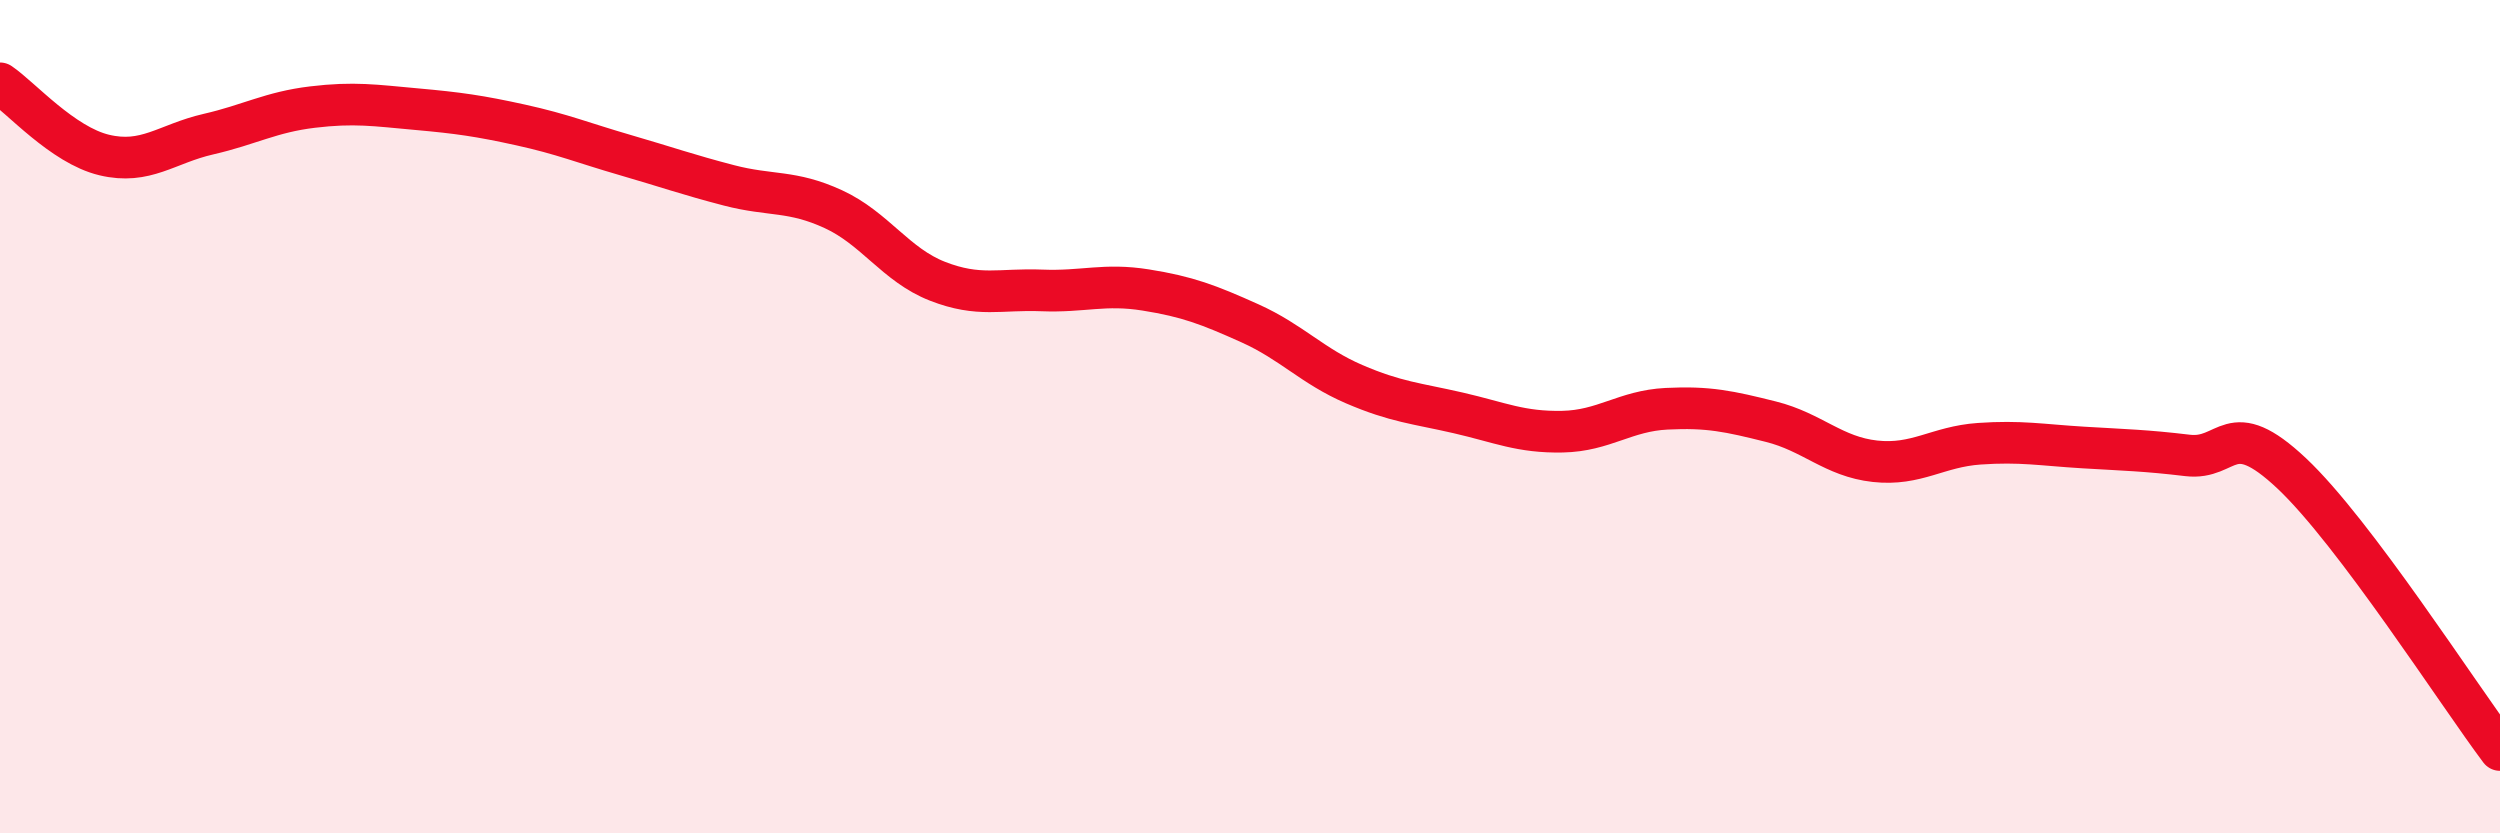
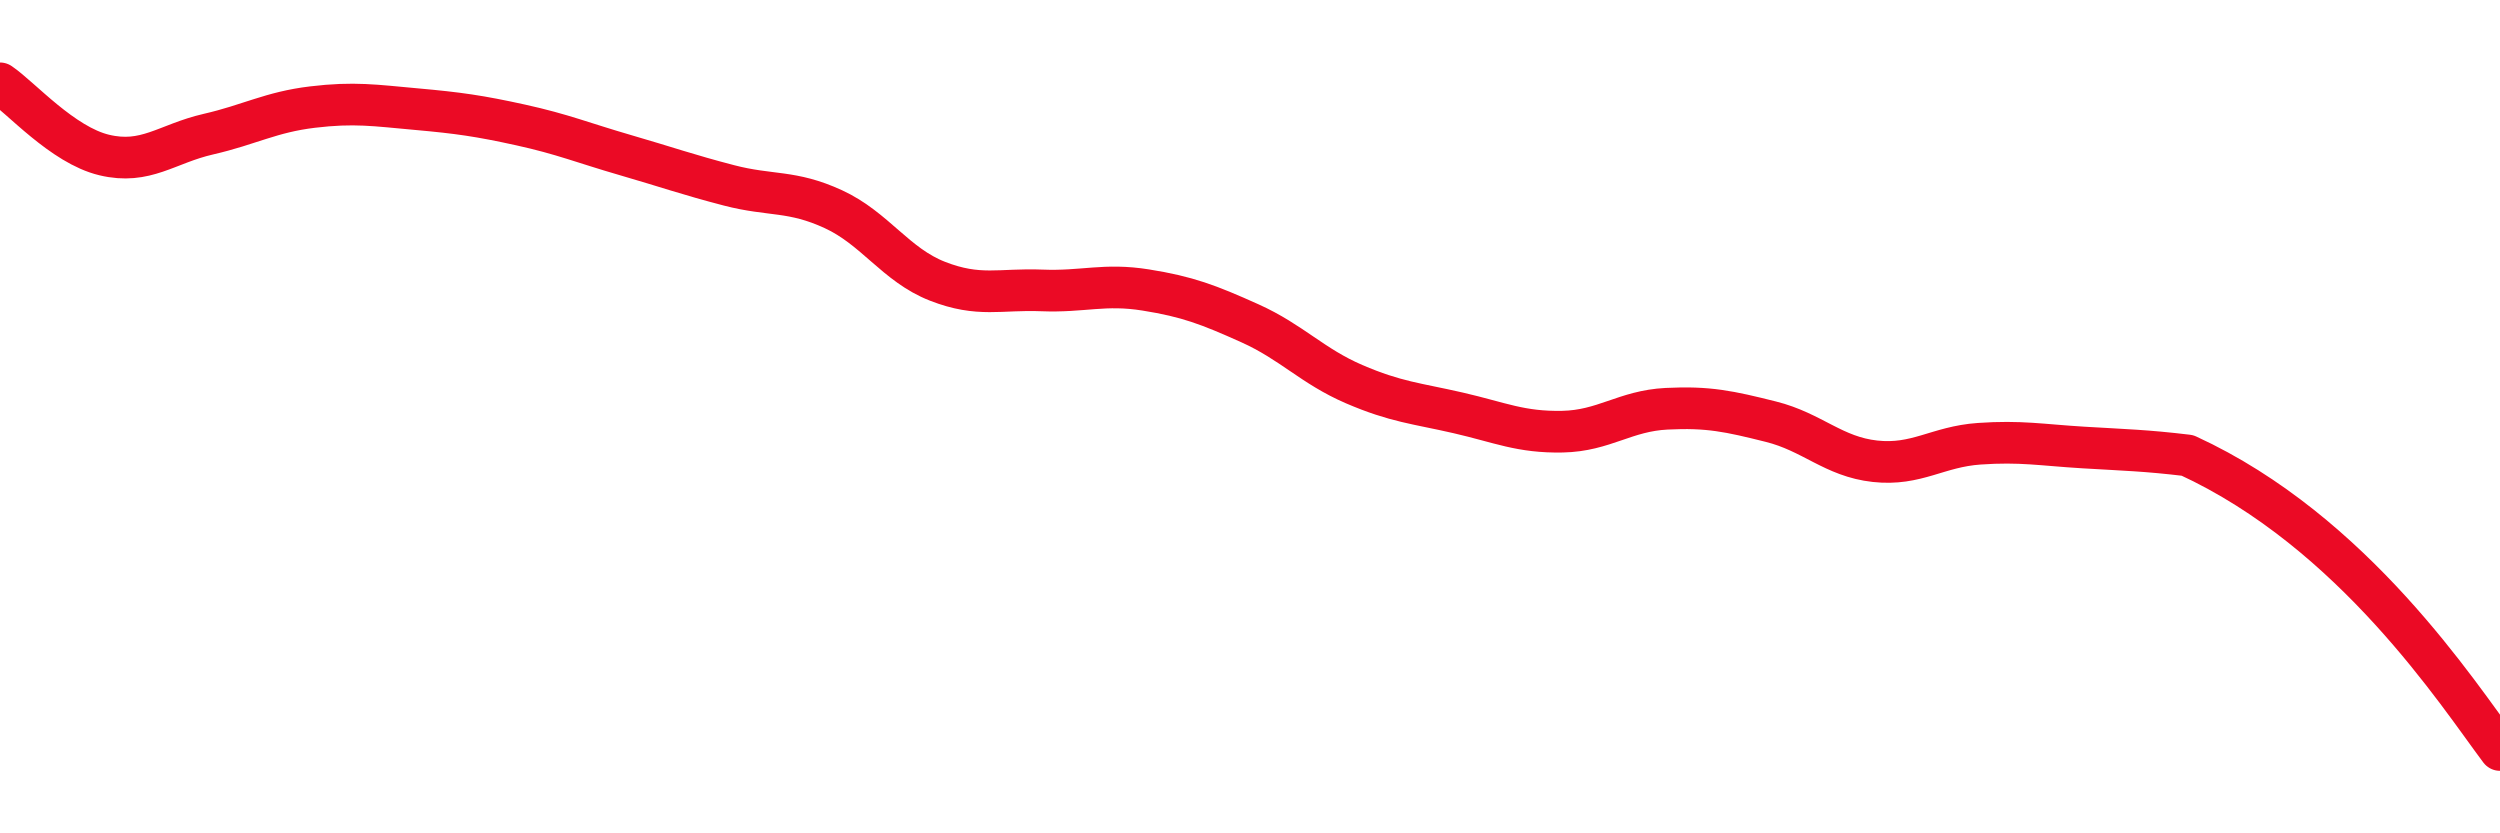
<svg xmlns="http://www.w3.org/2000/svg" width="60" height="20" viewBox="0 0 60 20">
-   <path d="M 0,2 C 0.5,2.34 1.5,3.48 2.5,3.72 C 3.5,3.96 4,3.45 5,3.22 C 6,2.99 6.5,2.69 7.5,2.57 C 8.5,2.45 9,2.53 10,2.62 C 11,2.71 11.5,2.78 12.5,3 C 13.5,3.22 14,3.43 15,3.72 C 16,4.01 16.5,4.19 17.5,4.45 C 18.5,4.71 19,4.56 20,5.02 C 21,5.48 21.5,6.36 22.5,6.75 C 23.5,7.14 24,6.93 25,6.97 C 26,7.01 26.5,6.8 27.5,6.96 C 28.5,7.12 29,7.31 30,7.76 C 31,8.21 31.5,8.79 32.5,9.22 C 33.5,9.65 34,9.68 35,9.91 C 36,10.14 36.5,10.38 37.5,10.36 C 38.5,10.34 39,9.86 40,9.81 C 41,9.76 41.5,9.87 42.5,10.12 C 43.5,10.37 44,10.96 45,11.07 C 46,11.18 46.5,10.72 47.5,10.65 C 48.5,10.58 49,10.68 50,10.74 C 51,10.8 51.5,10.81 52.5,10.93 C 53.5,11.05 53.5,9.95 55,11.36 C 56.5,12.77 59,16.67 60,18L60 20L0 20Z" fill="#EB0A25" opacity="0.1" stroke-linecap="round" stroke-linejoin="round" />
-   <path d="M 0,2 C 0.5,2.34 1.5,3.48 2.5,3.72 C 3.5,3.96 4,3.45 5,3.22 C 6,2.99 6.5,2.69 7.5,2.57 C 8.5,2.45 9,2.53 10,2.62 C 11,2.71 11.5,2.78 12.5,3 C 13.5,3.22 14,3.43 15,3.72 C 16,4.01 16.5,4.19 17.5,4.45 C 18.5,4.71 19,4.56 20,5.02 C 21,5.48 21.5,6.36 22.5,6.75 C 23.5,7.14 24,6.93 25,6.97 C 26,7.01 26.5,6.8 27.5,6.96 C 28.5,7.12 29,7.31 30,7.76 C 31,8.21 31.5,8.79 32.5,9.22 C 33.5,9.65 34,9.68 35,9.91 C 36,10.14 36.5,10.38 37.5,10.36 C 38.5,10.34 39,9.86 40,9.81 C 41,9.76 41.5,9.87 42.5,10.12 C 43.5,10.37 44,10.96 45,11.07 C 46,11.18 46.5,10.72 47.5,10.65 C 48.5,10.58 49,10.68 50,10.74 C 51,10.8 51.5,10.81 52.5,10.93 C 53.5,11.05 53.5,9.95 55,11.36 C 56.5,12.77 59,16.67 60,18" stroke="#EB0A25" stroke-width="1" fill="none" stroke-linecap="round" stroke-linejoin="round" />
+   <path d="M 0,2 C 0.5,2.34 1.5,3.48 2.5,3.72 C 3.5,3.96 4,3.45 5,3.22 C 6,2.99 6.5,2.69 7.5,2.57 C 8.5,2.45 9,2.53 10,2.62 C 11,2.71 11.5,2.78 12.5,3 C 13.5,3.22 14,3.43 15,3.72 C 16,4.01 16.5,4.19 17.5,4.45 C 18.5,4.71 19,4.56 20,5.02 C 21,5.48 21.5,6.36 22.5,6.75 C 23.5,7.14 24,6.93 25,6.97 C 26,7.01 26.5,6.8 27.5,6.96 C 28.5,7.12 29,7.31 30,7.76 C 31,8.21 31.5,8.79 32.5,9.22 C 33.5,9.65 34,9.68 35,9.91 C 36,10.14 36.5,10.38 37.5,10.36 C 38.5,10.34 39,9.86 40,9.81 C 41,9.76 41.5,9.87 42.5,10.12 C 43.5,10.37 44,10.96 45,11.07 C 46,11.18 46.5,10.72 47.5,10.65 C 48.5,10.58 49,10.68 50,10.74 C 51,10.8 51.5,10.81 52.5,10.93 C 56.5,12.77 59,16.67 60,18" stroke="#EB0A25" stroke-width="1" fill="none" stroke-linecap="round" stroke-linejoin="round" />
</svg>